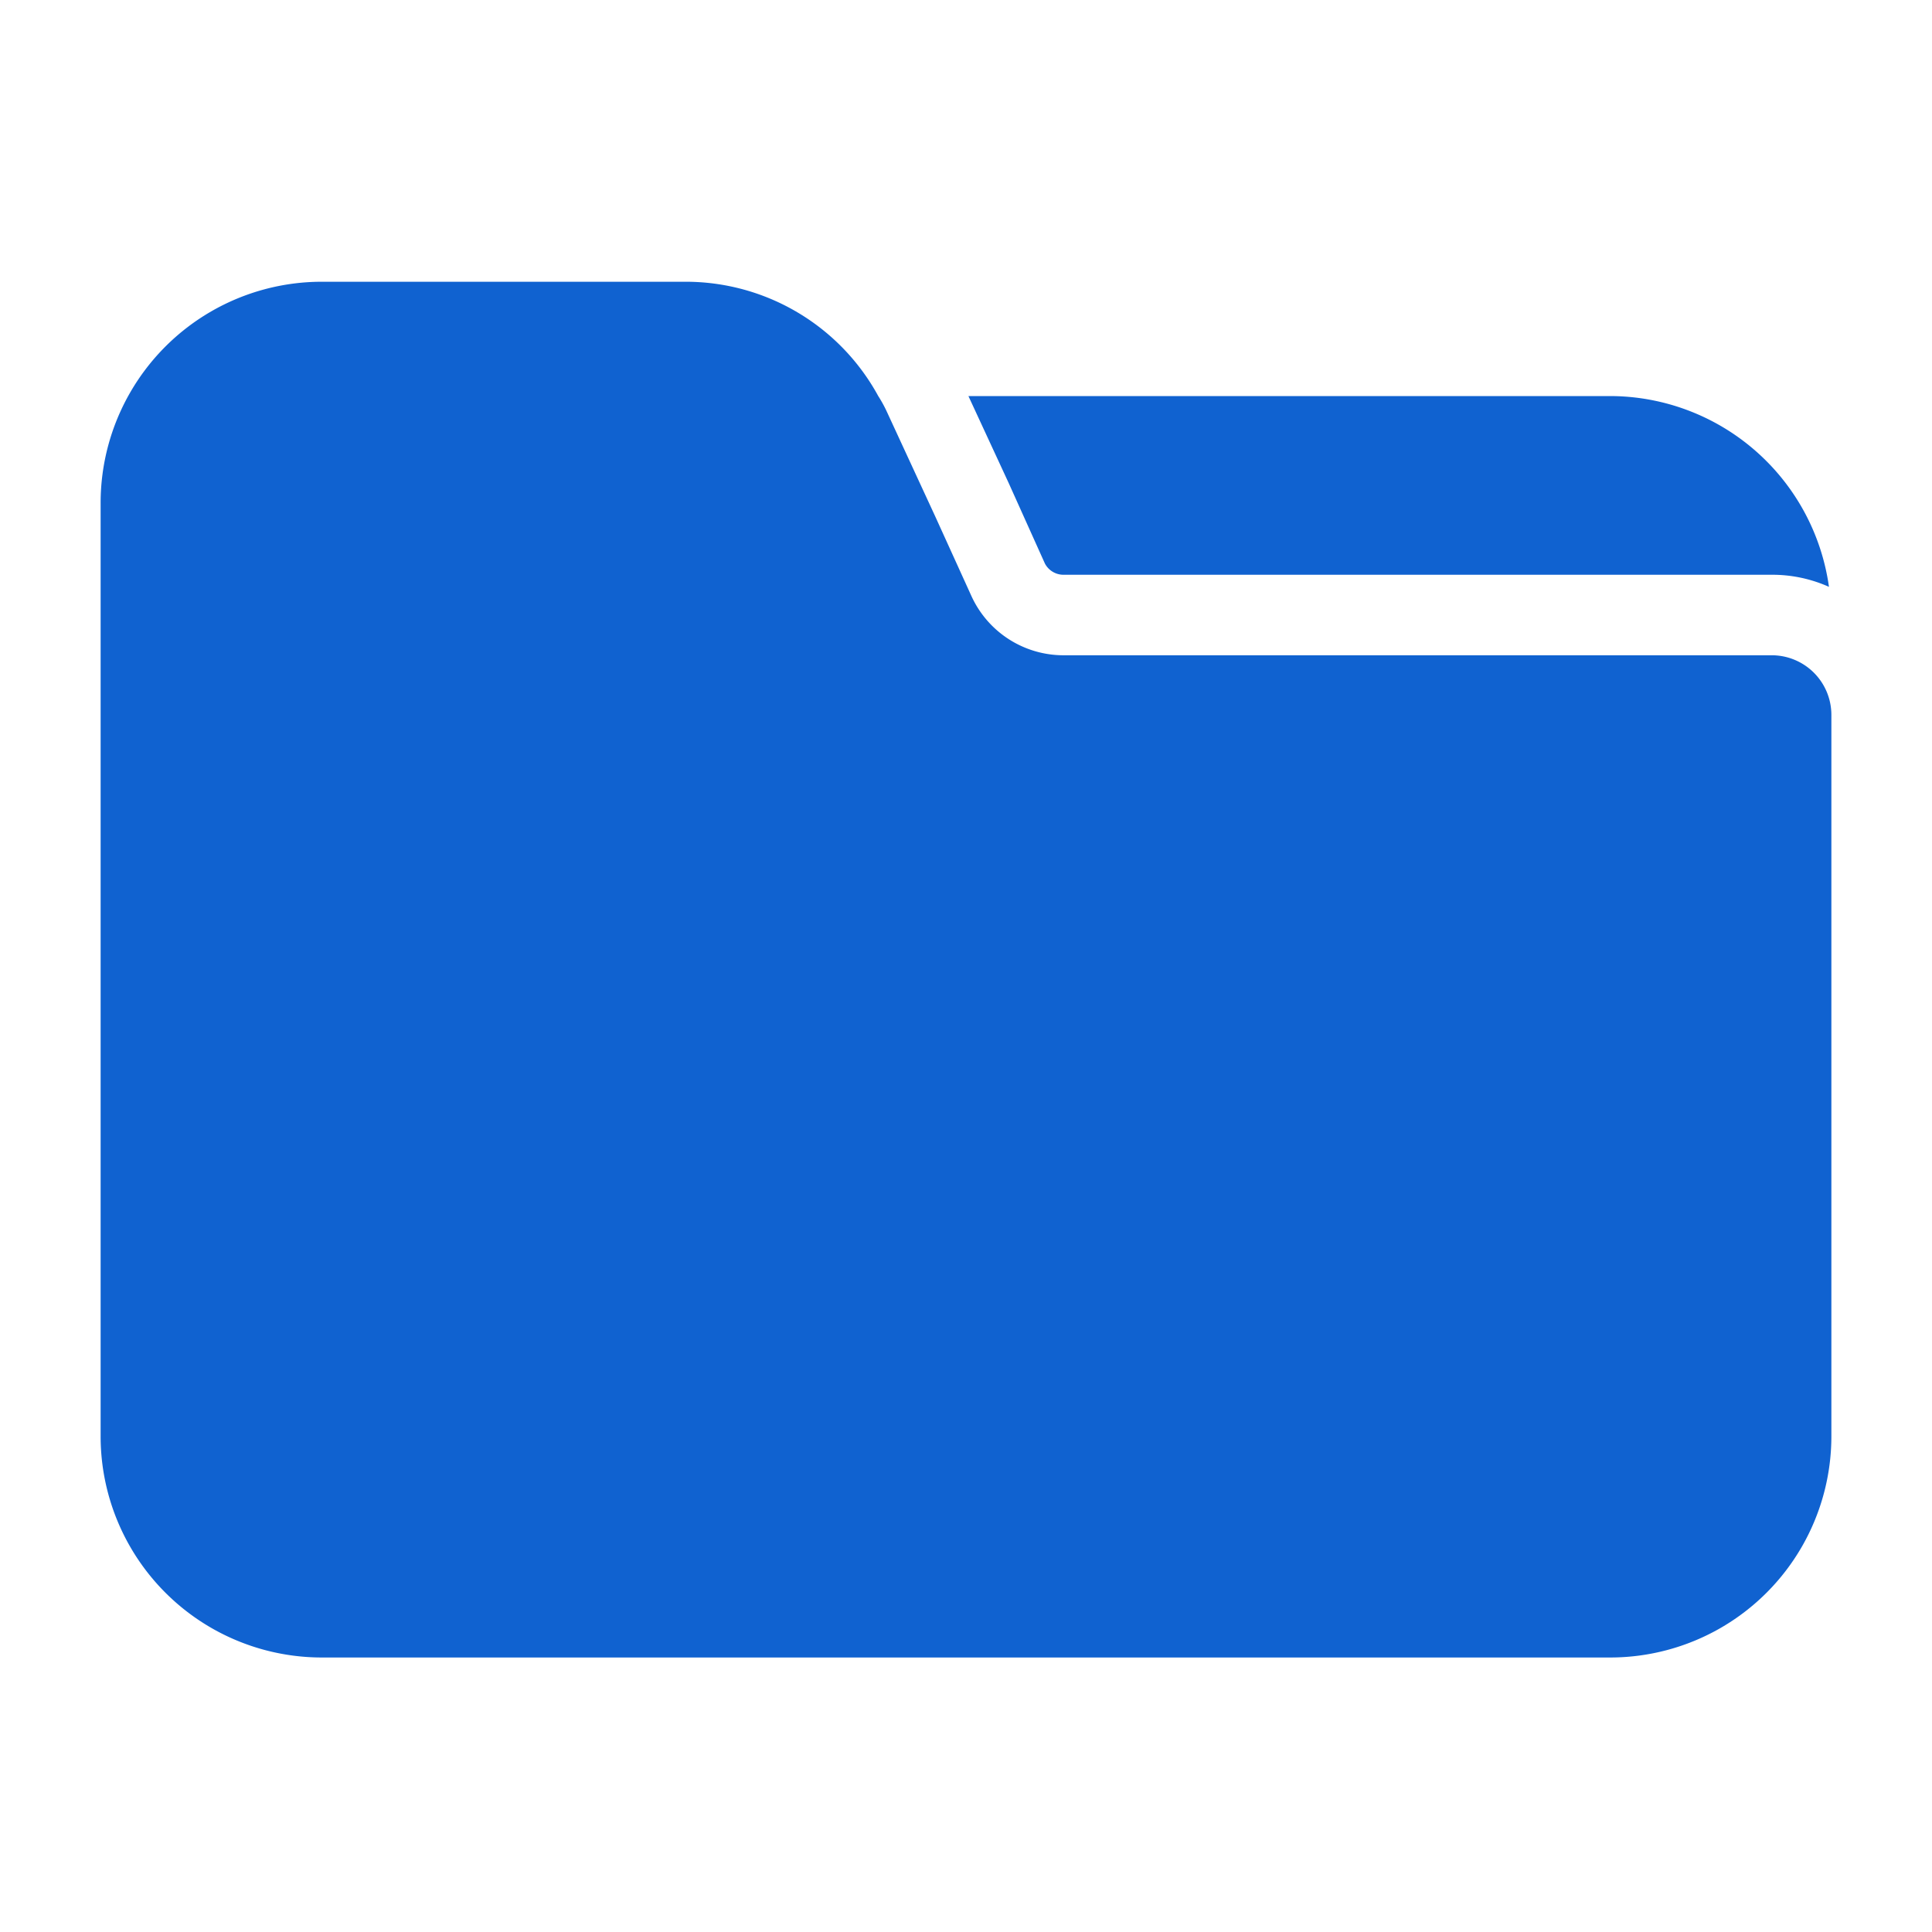
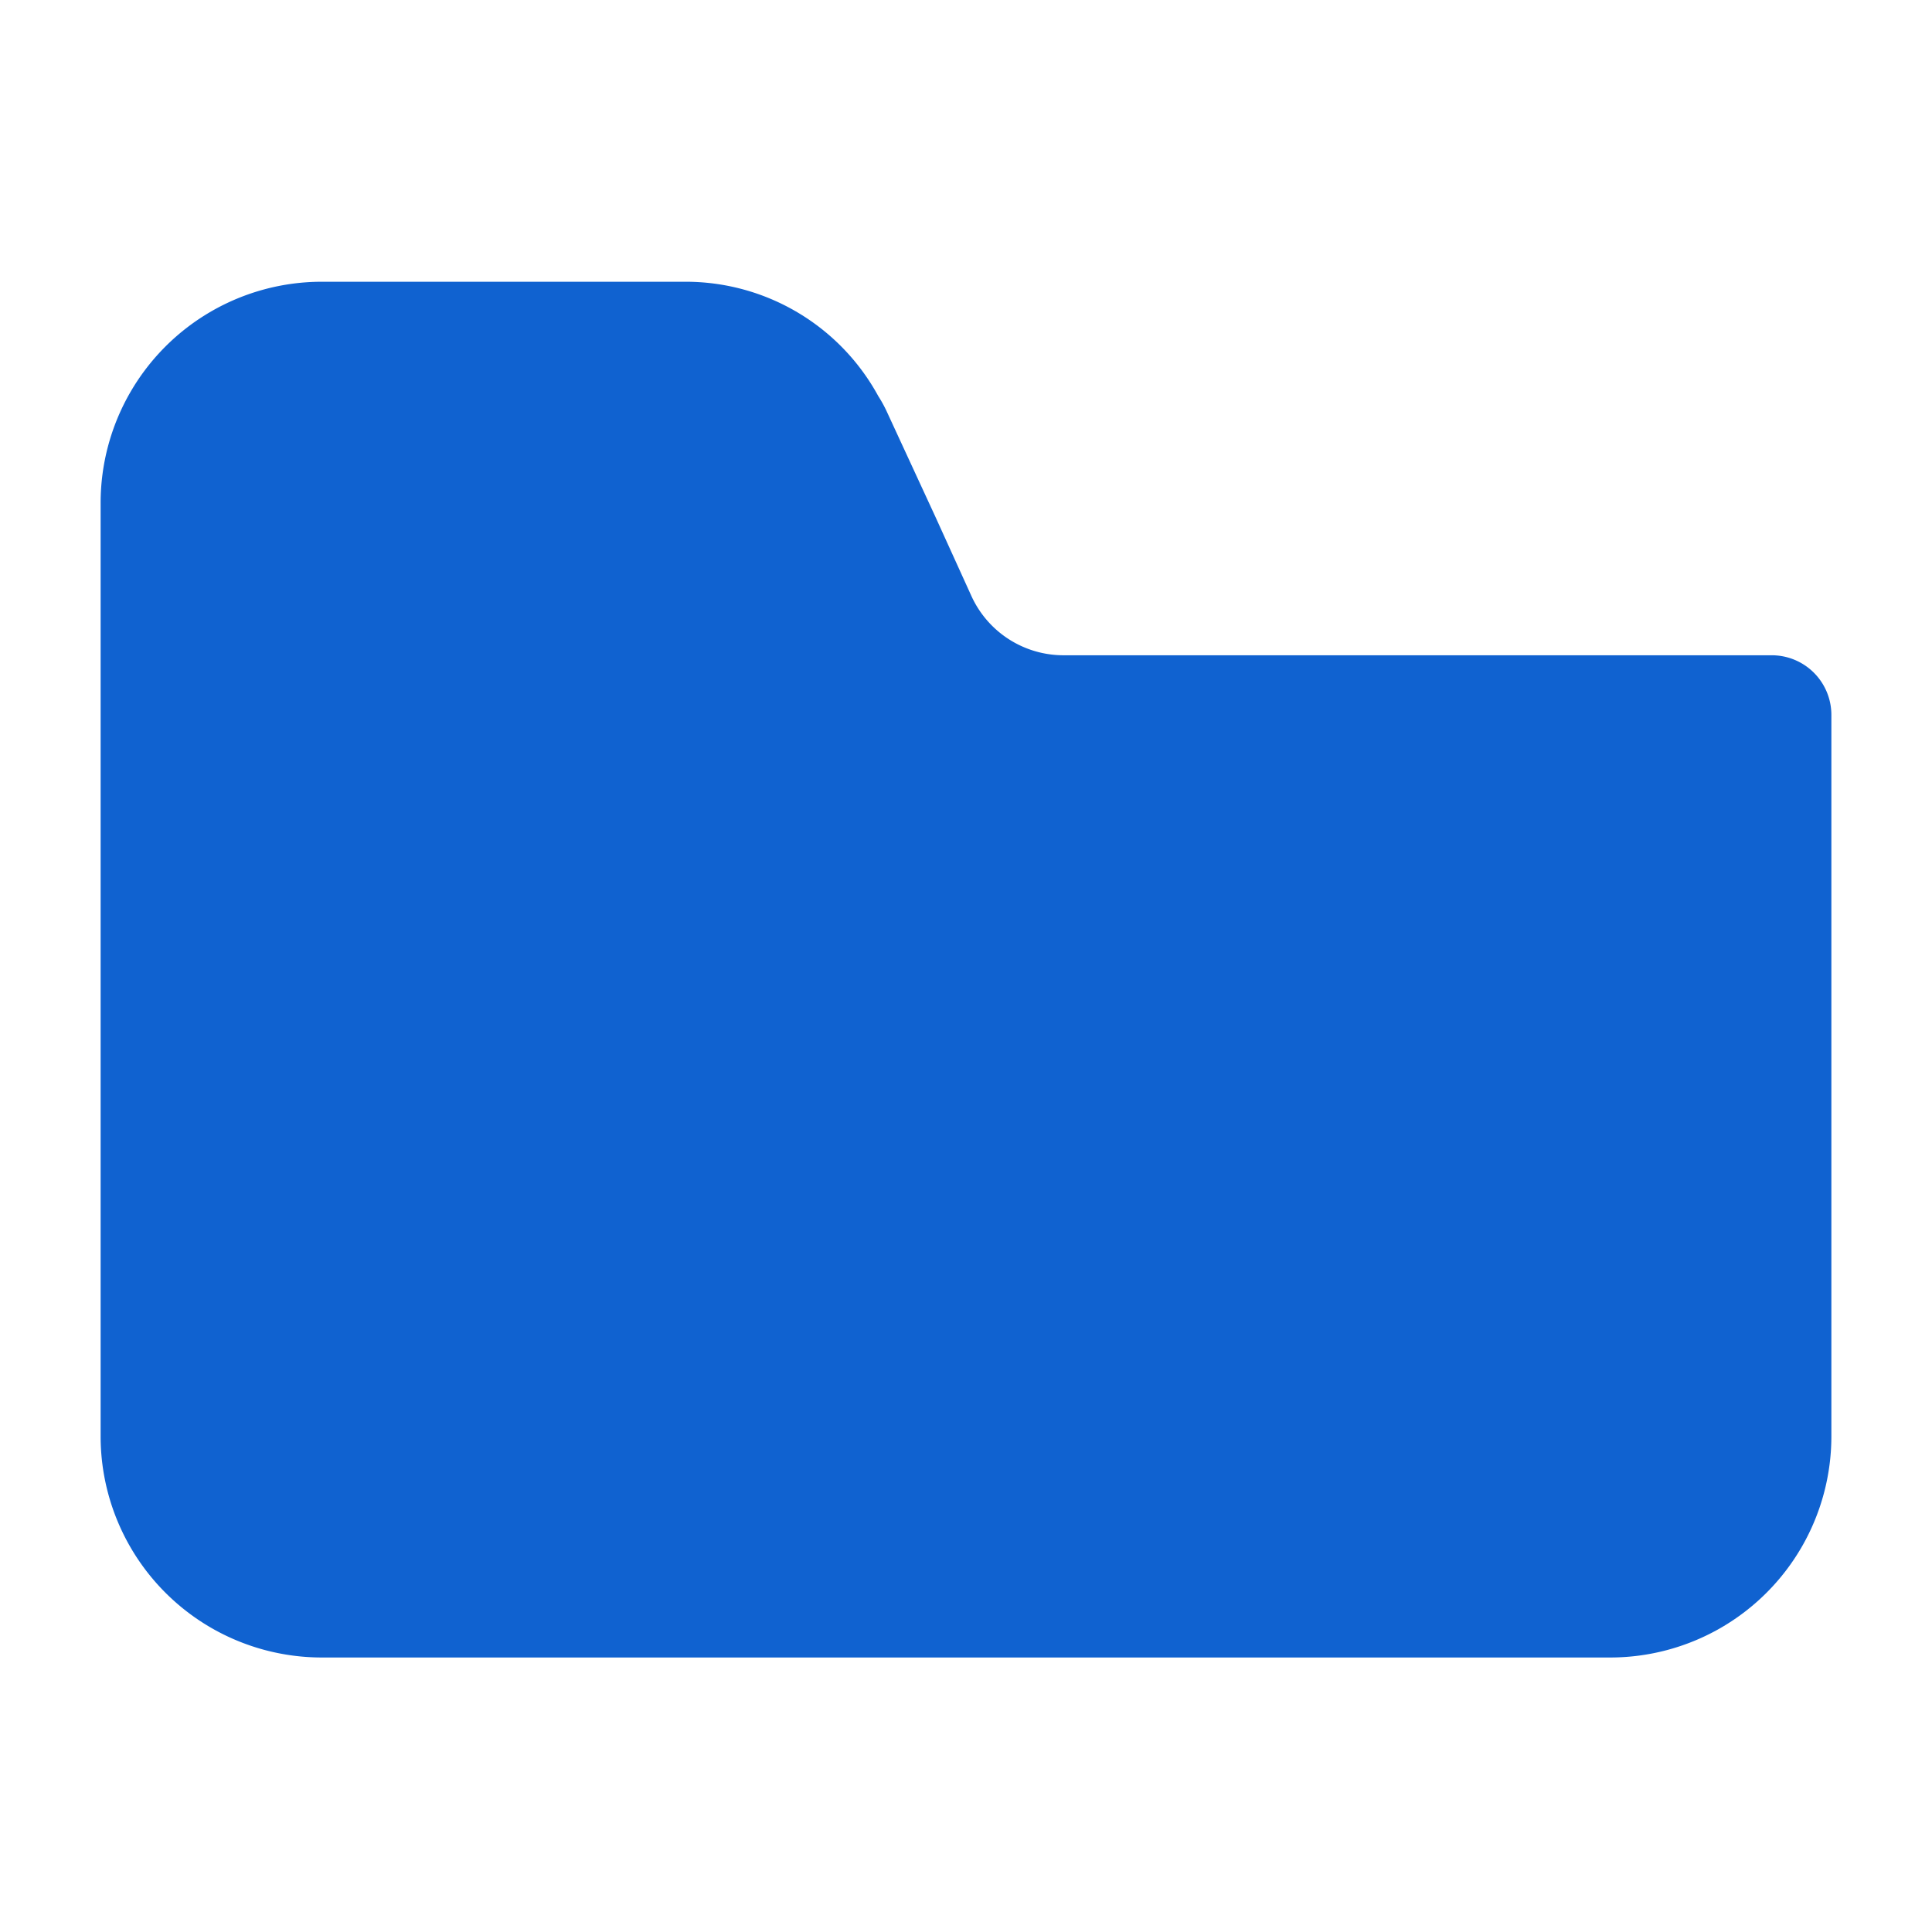
<svg xmlns="http://www.w3.org/2000/svg" width="512" height="512" x="0" y="0" viewBox="0 0 24 24" style="enable-background:new 0 0 512 512" xml:space="preserve" class="">
  <g>
    <path d="M22.75 17.84V8.88a.741.741 0 0 0-.75-.74h-8.79a1.258 1.258 0 0 1-1.14-.73l-.45-.99-.61-1.32a1.618 1.618 0 0 0-.1-.18 2.724 2.724 0 0 0-2.4-1.42H4a2.748 2.748 0 0 0-2.75 2.75v11.59A2.748 2.748 0 0 0 4 20.59h16a2.748 2.748 0 0 0 2.75-2.75z" fill="#1062d0" opacity="1" data-original="#000000" class="" />
-     <path d="M12.98 7a.261.261 0 0 0 .23.14H22a1.719 1.719 0 0 1 .72.15A2.75 2.75 0 0 0 20 4.92h-7.97l.5 1.08z" fill="#1062d0" opacity="1" data-original="#000000" class="" />
  </g>
</svg>